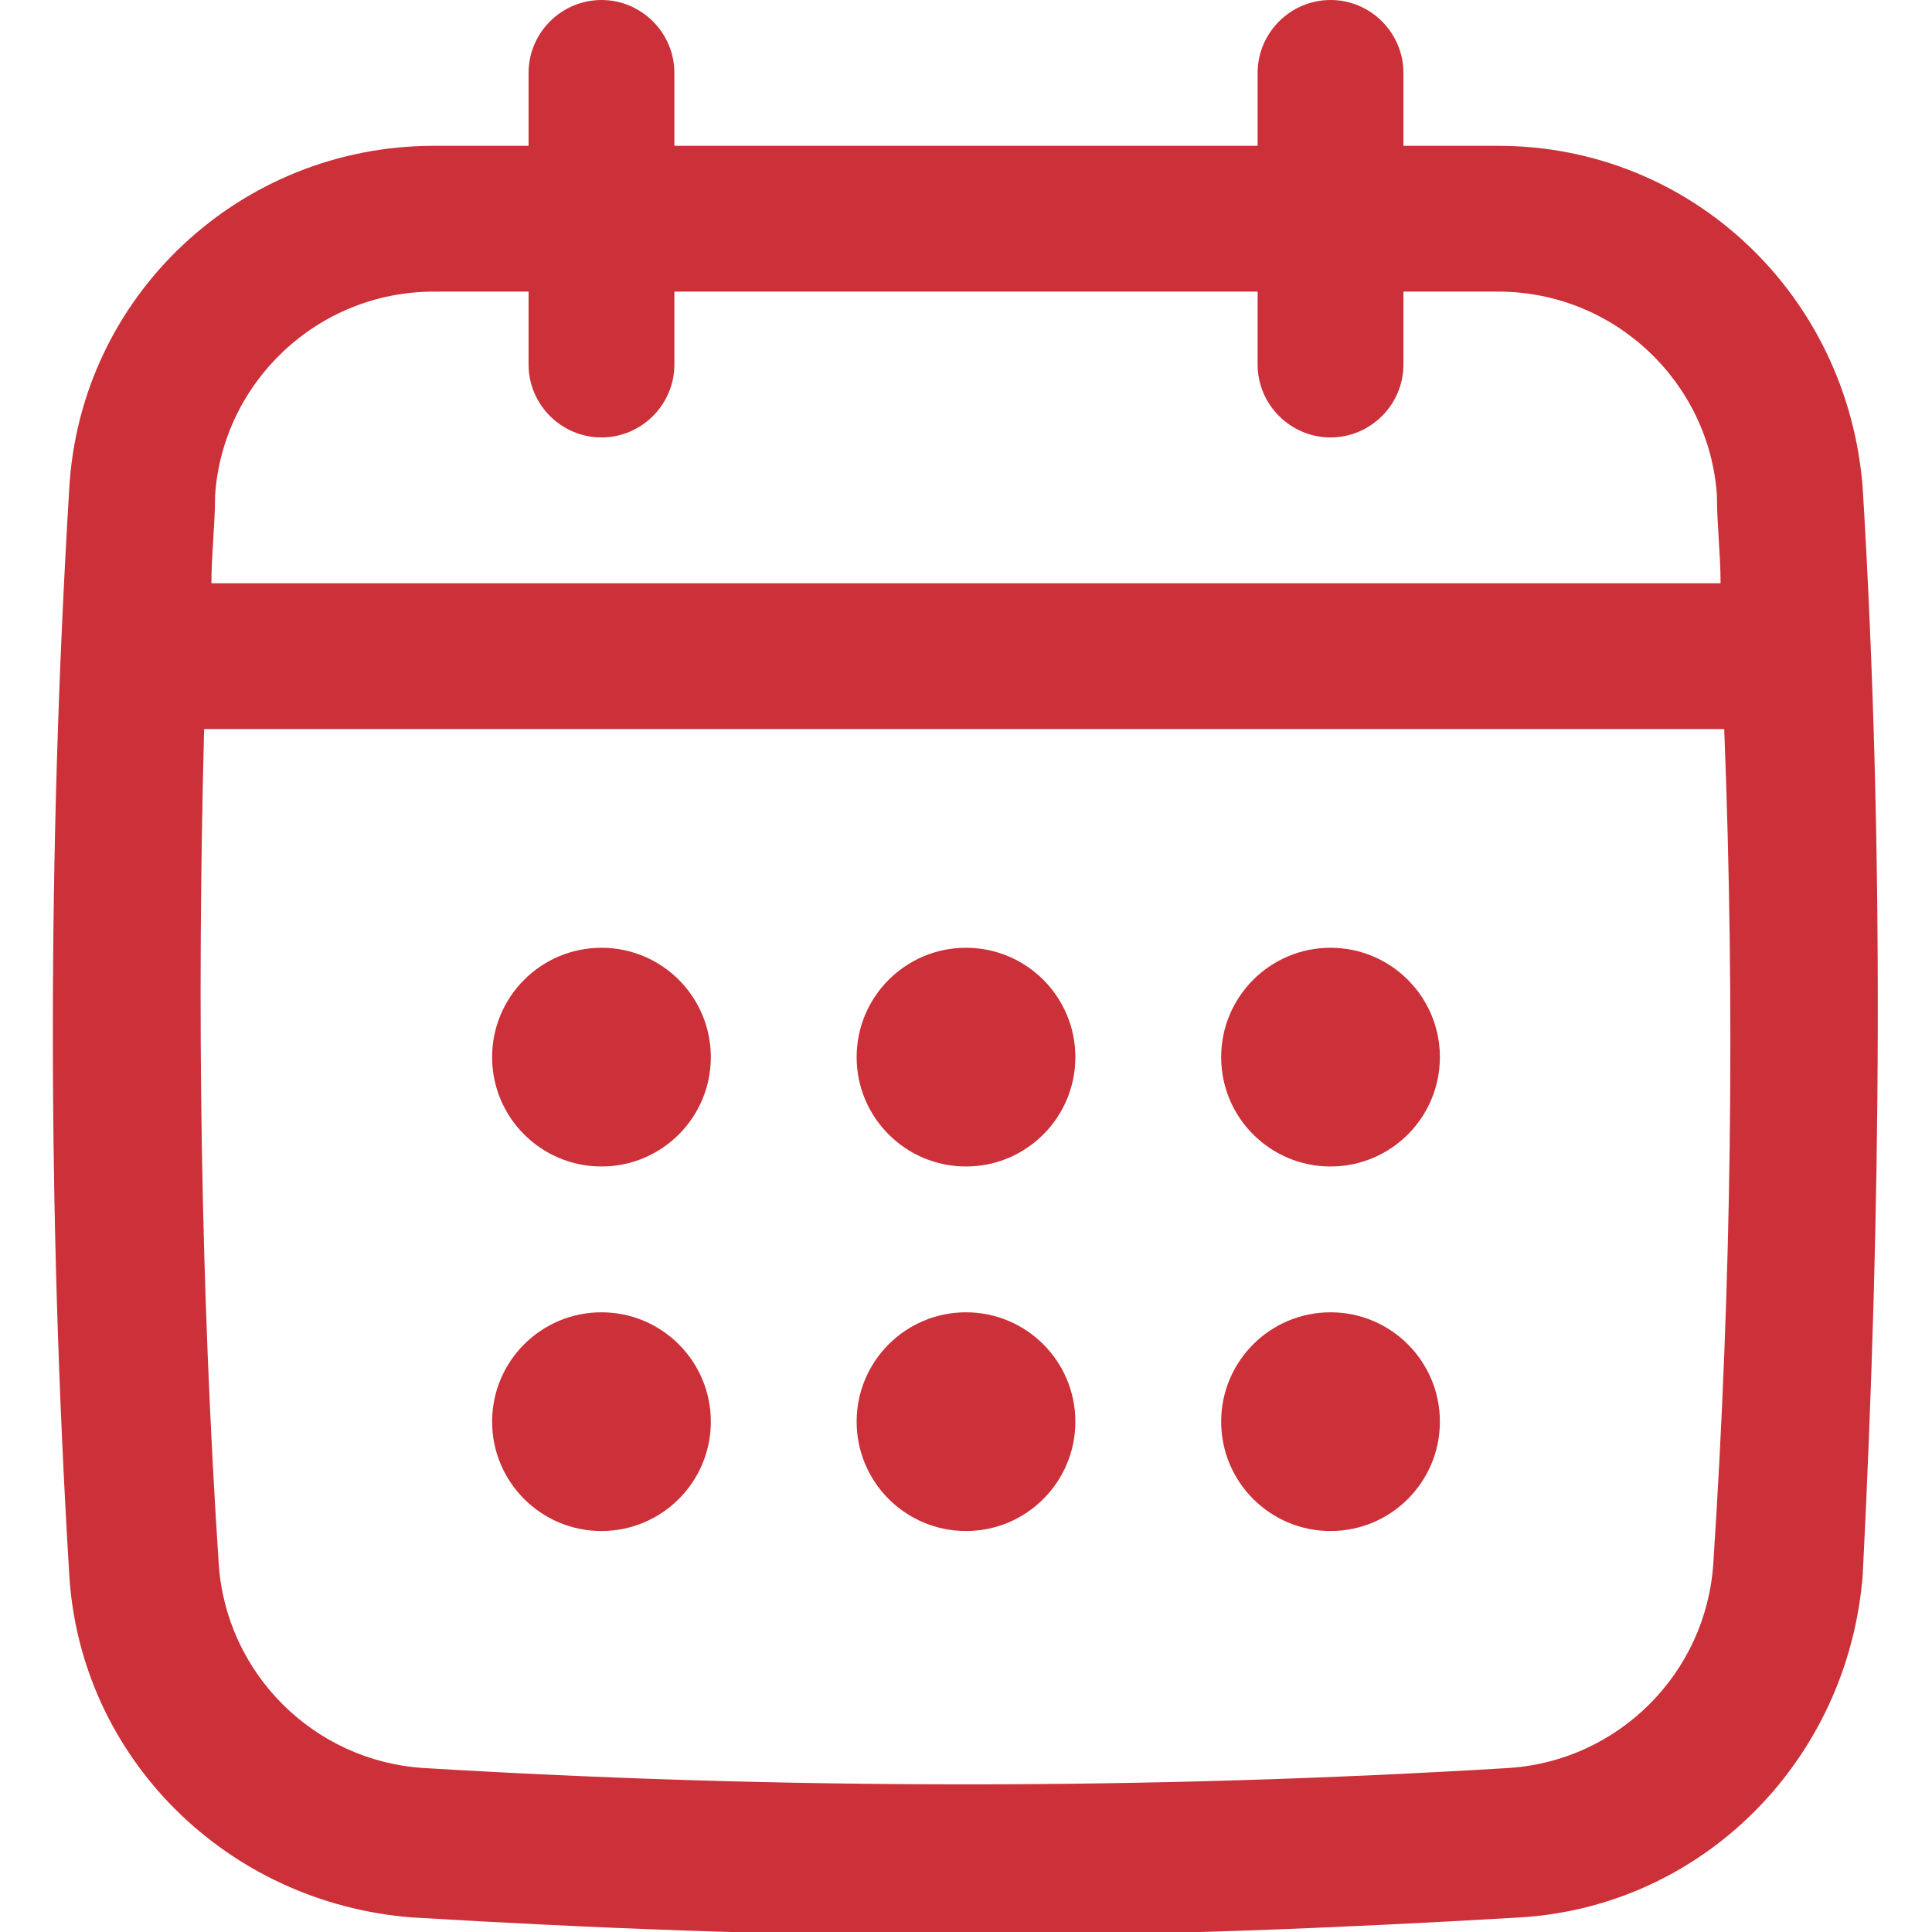
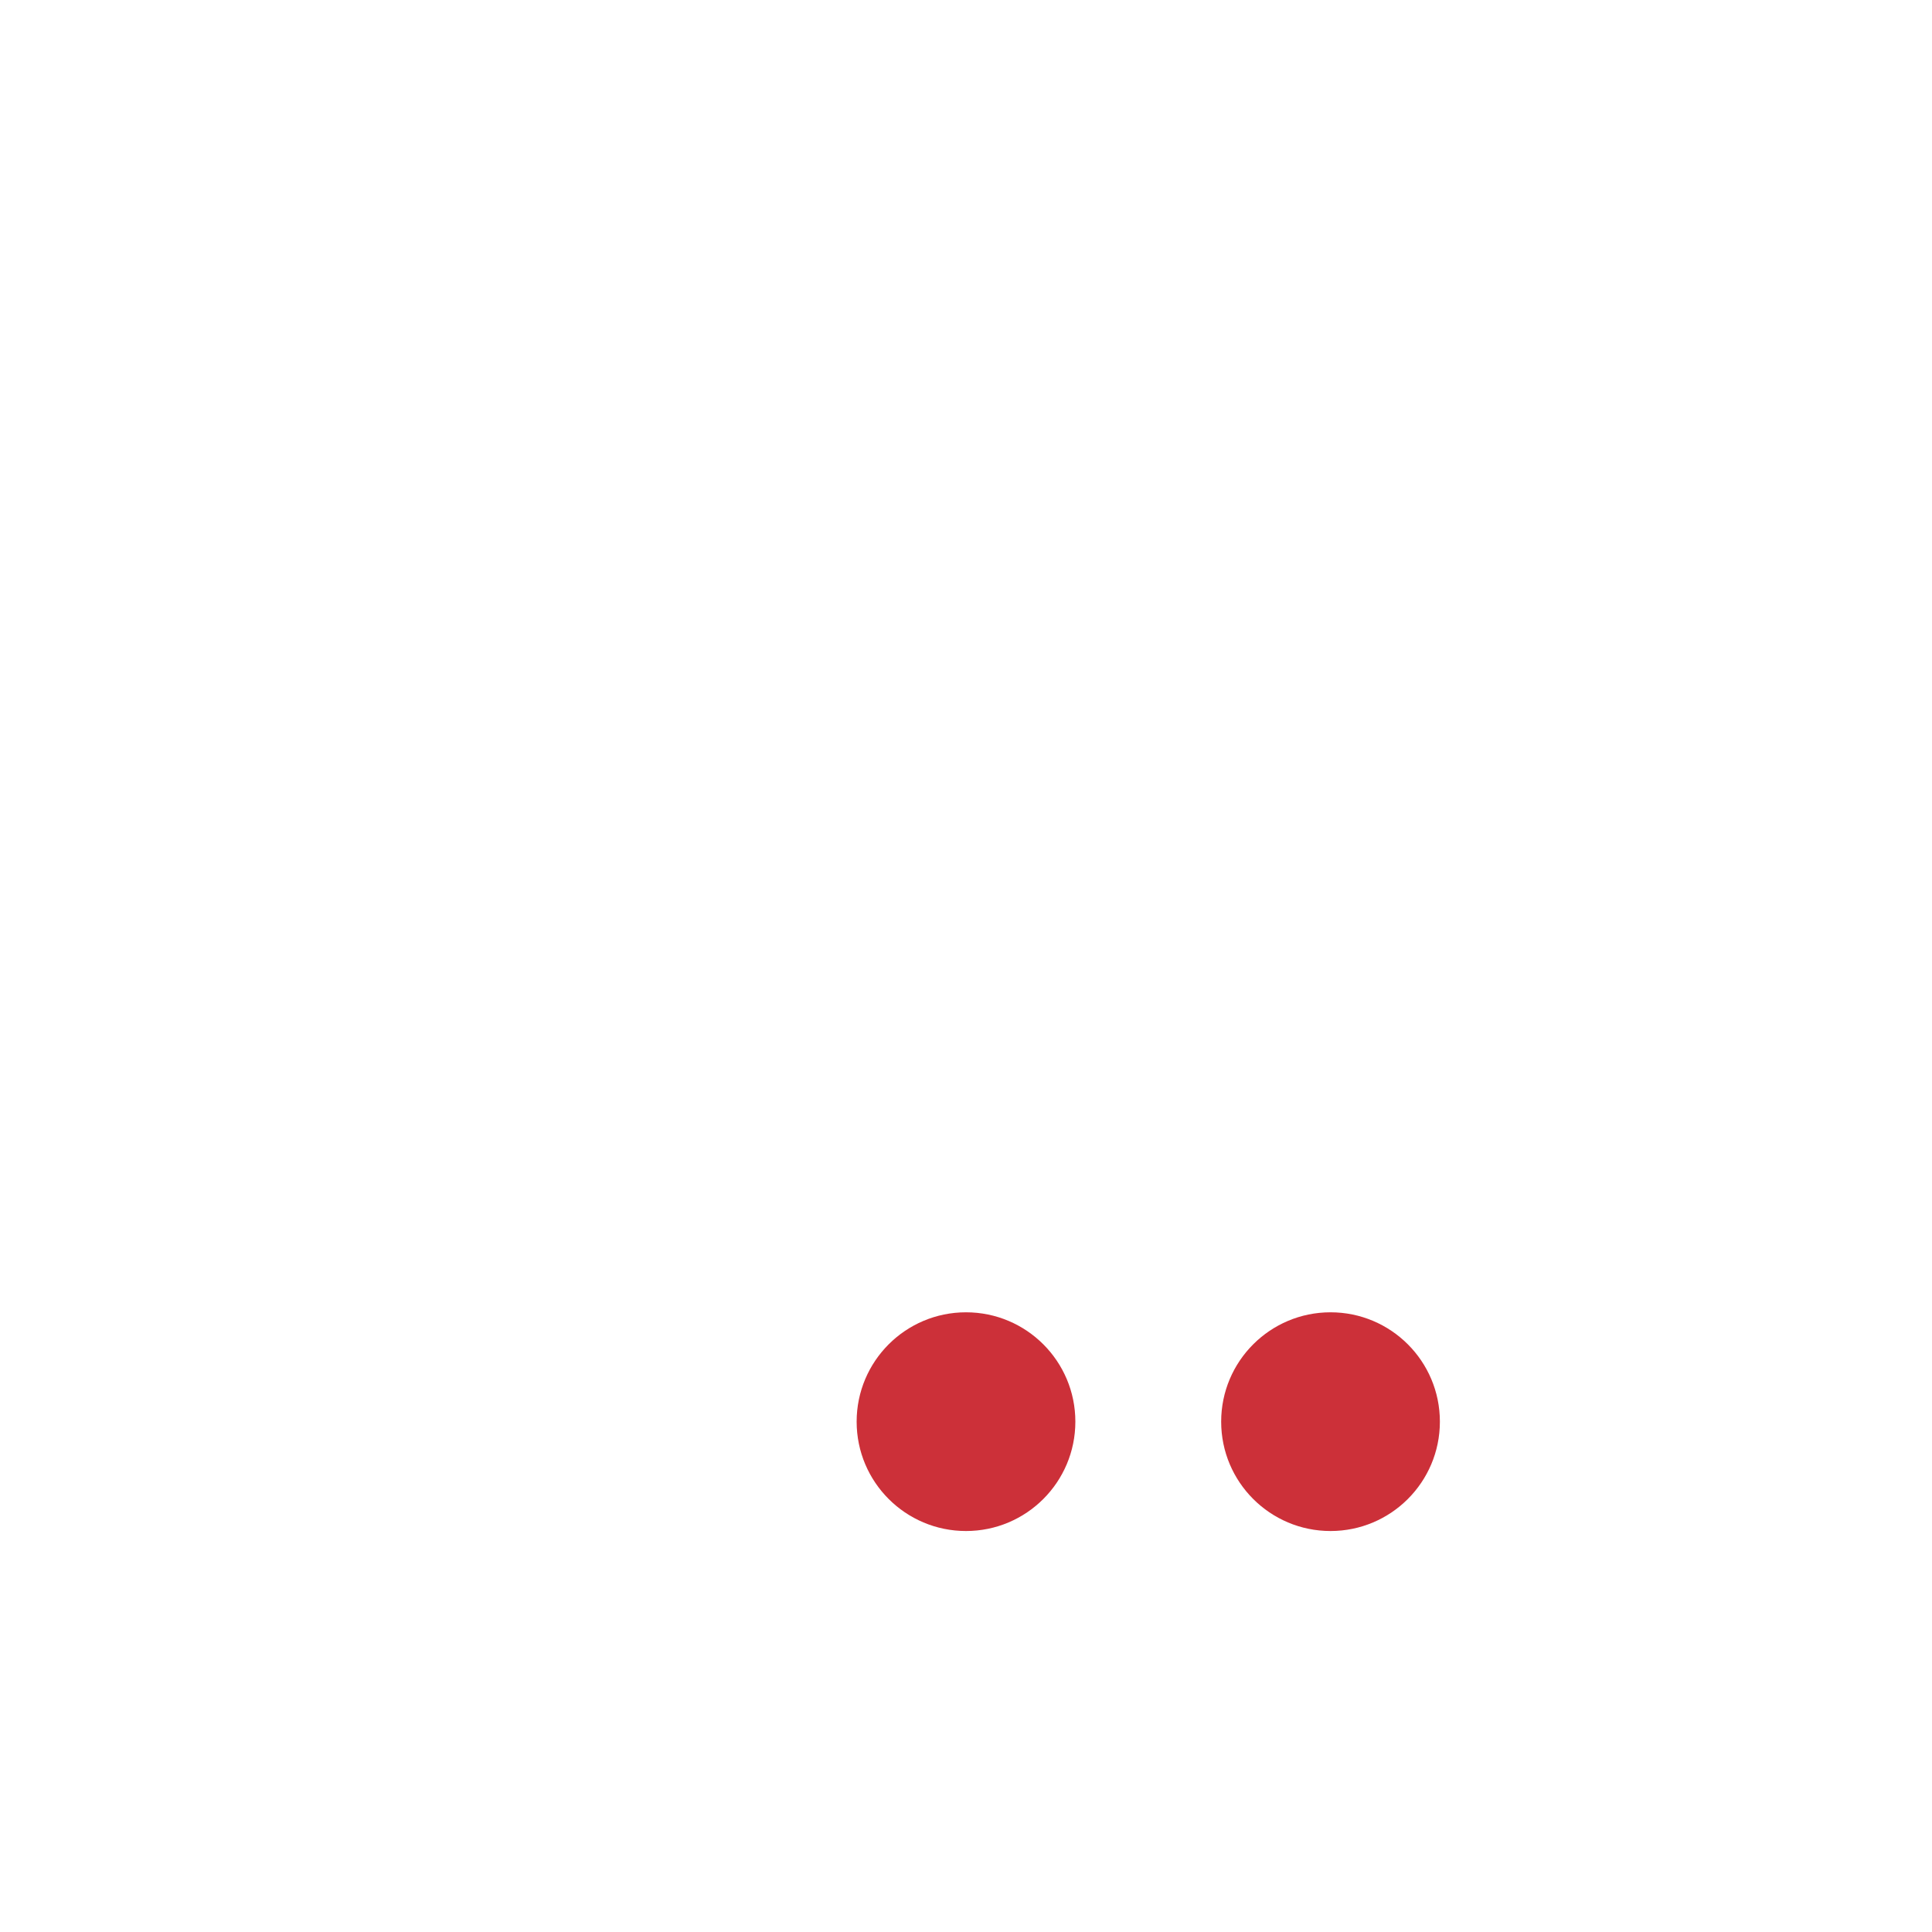
<svg xmlns="http://www.w3.org/2000/svg" width="53" height="53" viewBox="0 0 53 53">
  <g fill="#cc3039">
-     <path d="M51.1 13.4c-.4-5.3-4.7-9.4-10-9.4h-2.6V2c0-1.1-.9-2-2-2s-2 .9-2 2v2h-16V2c0-1.1-.9-2-2-2s-2 .9-2 2v2h-2.6c-5.3 0-9.7 4.1-10 9.4-.6 9.9-.6 19.9 0 29.8.3 5 4.3 9 9.4 9.4 5 .3 10.1.5 15.2.5s10.1-.2 15.2-.5c5-.3 9-4.3 9.4-9.4.5-9.9.6-19.9 0-29.8zM47 42.9c-.2 3-2.6 5.4-5.6 5.6-9.9.6-19.9.6-29.8 0-3-.2-5.4-2.6-5.6-5.6-.5-7.6-.6-15.3-.4-22.9h41.7c.3 7.6.2 15.3-.3 22.9zM16.5 12c1.1 0 2-.9 2-2V8h16v2c0 1.1.9 2 2 2s2-.9 2-2V8h2.6c3.2 0 5.8 2.5 6 5.6 0 .8.1 1.6.1 2.4H5.8c0-.8.1-1.6.1-2.4.2-3.1 2.8-5.6 6-5.6h2.6v2c0 1.1.9 2 2 2z" />
-     <circle cx="16.5" cy="29" r="3" />
-     <circle cx="26.5" cy="29" r="3" />
-     <circle cx="16.5" cy="39" r="3" />
-     <circle cx="36.5" cy="29" r="3" />
    <circle cx="36.5" cy="39" r="3" />
    <circle cx="26.5" cy="39" r="3" />
  </g>
</svg>